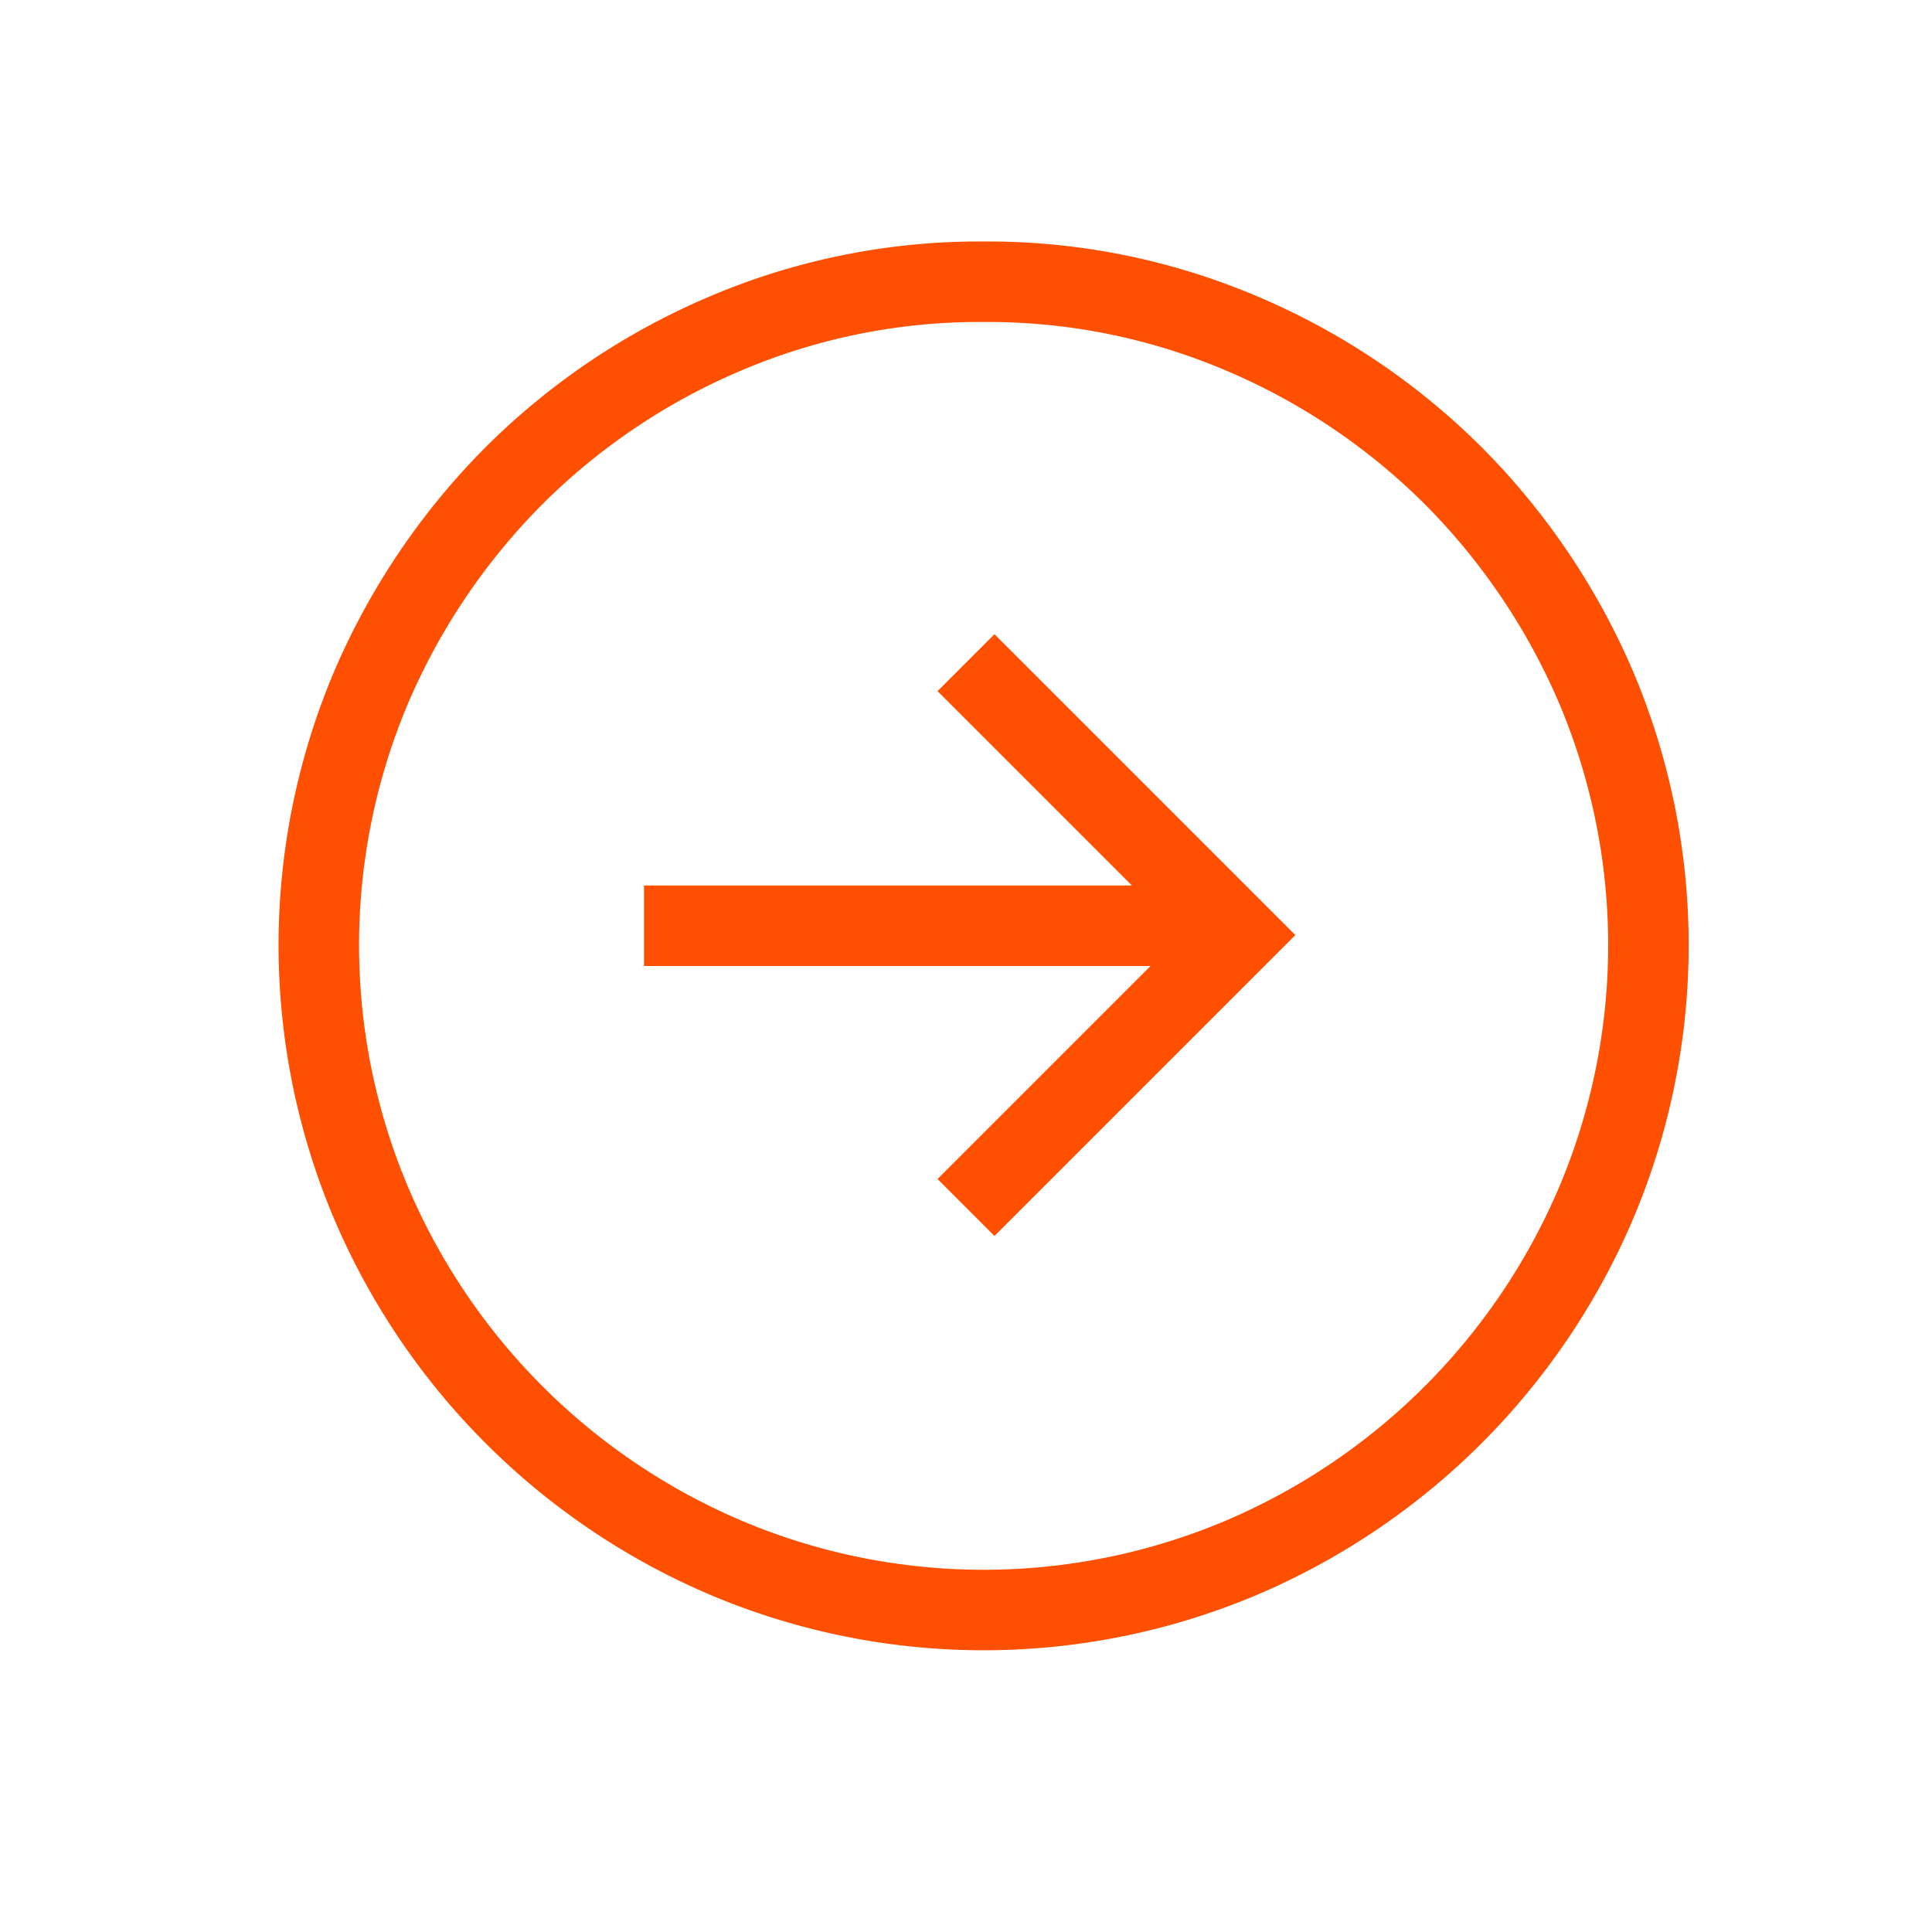
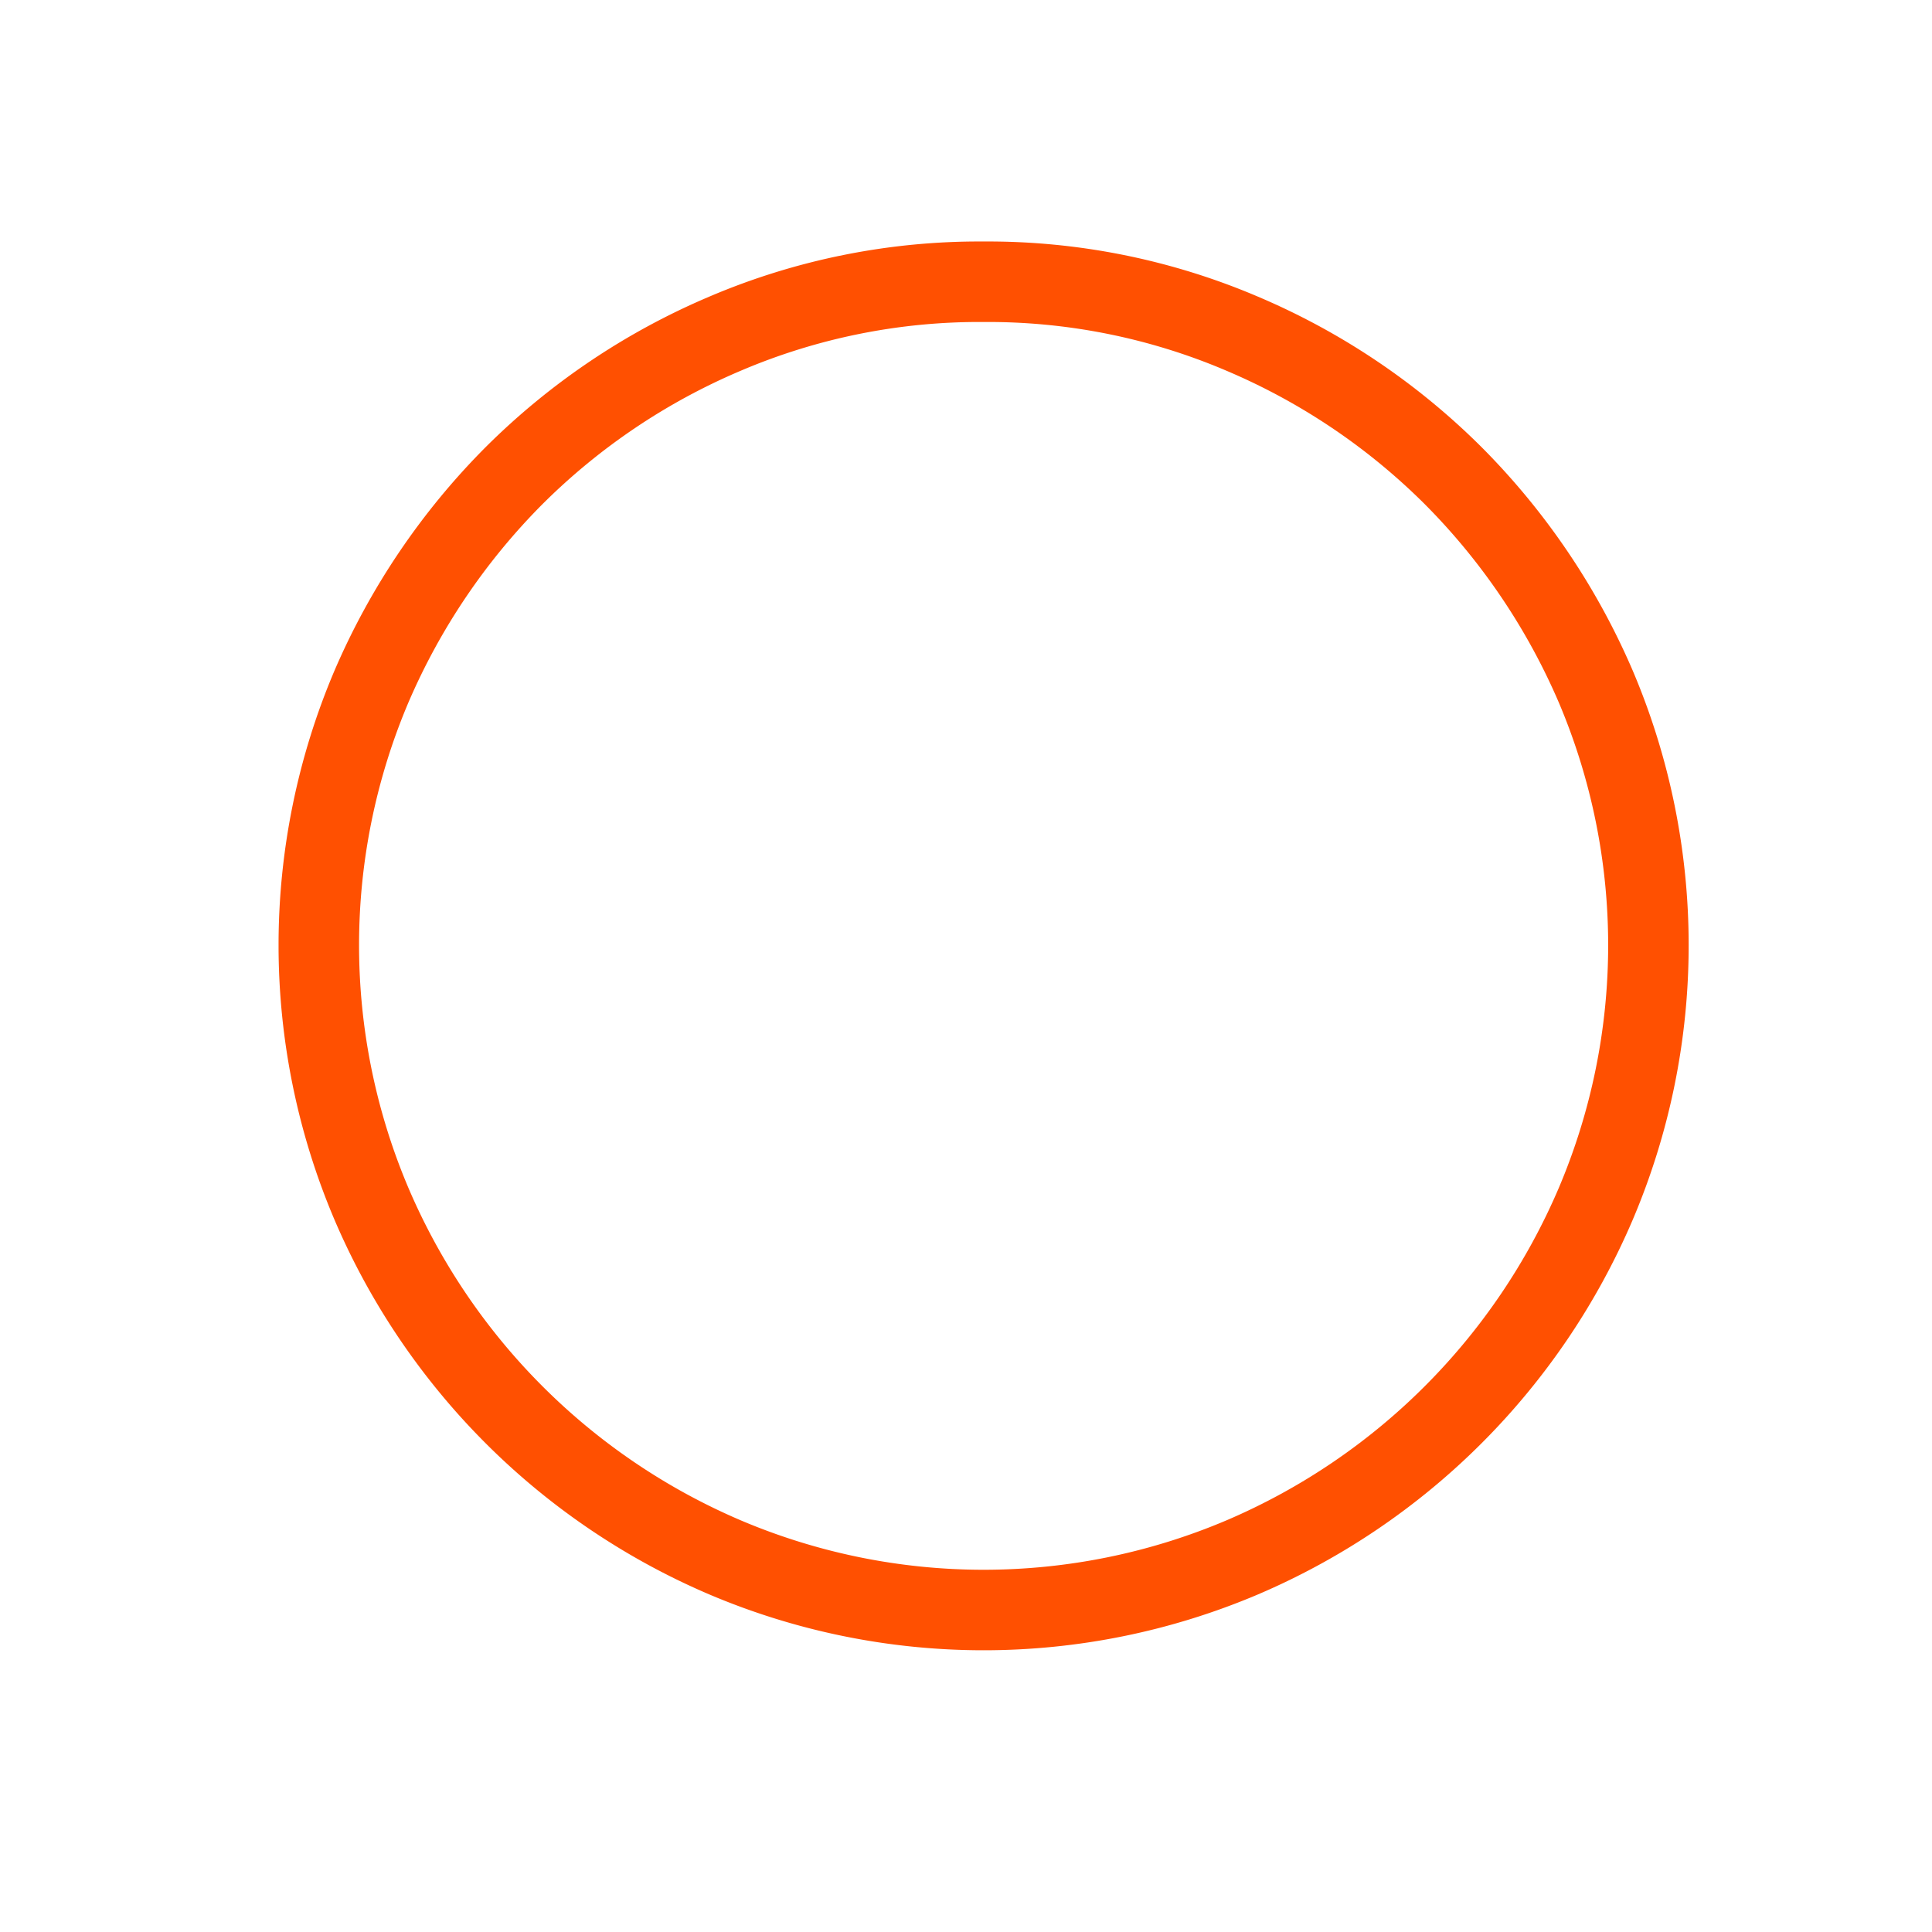
<svg xmlns="http://www.w3.org/2000/svg" width="48" height="48" viewBox="0 0 48 48">
  <defs>
    <style>.a{fill:none;stroke:#ff5001;stroke-miterlimit:10;stroke-width:2px;}</style>
  </defs>
  <title>icons</title>
  <path class="a" d="M24.438,7a16.094,16.094,0,0,0-6.429,1.292,16.605,16.605,0,0,0-5.237,3.525A16.84,16.84,0,0,0,9.23,17.054a16.438,16.438,0,0,0,0,12.858,16.671,16.671,0,0,0,8.779,8.779,16.438,16.438,0,0,0,12.858,0A16.671,16.671,0,0,0,39.645,29.912a16.438,16.438,0,0,0,0-12.858,16.84,16.84,0,0,0-3.542-5.237,16.605,16.605,0,0,0-5.237-3.525A16.094,16.094,0,0,0,24.438,7Z" />
-   <polyline class="a" points="24 30 30.768 23.232 24 16.464" />
-   <line class="a" x1="30" y1="23" x2="16" y2="23" />
</svg>